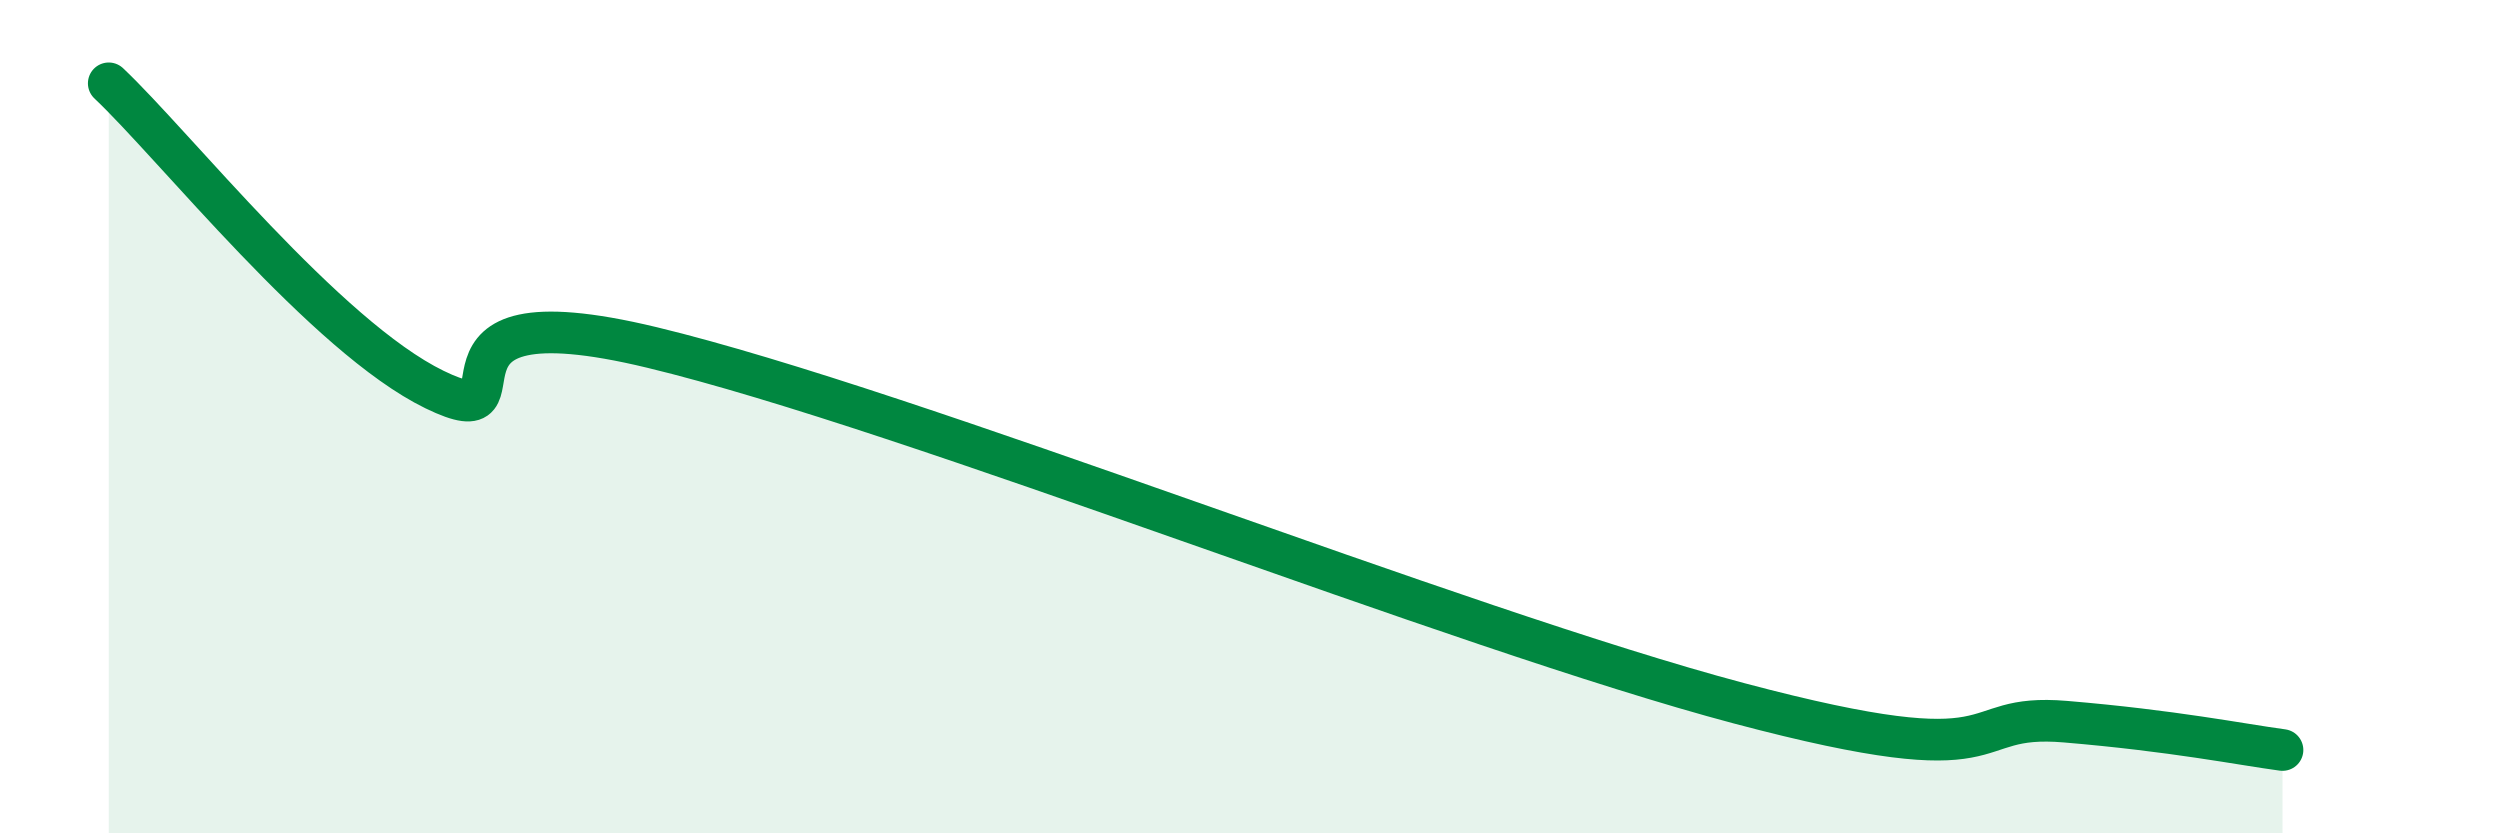
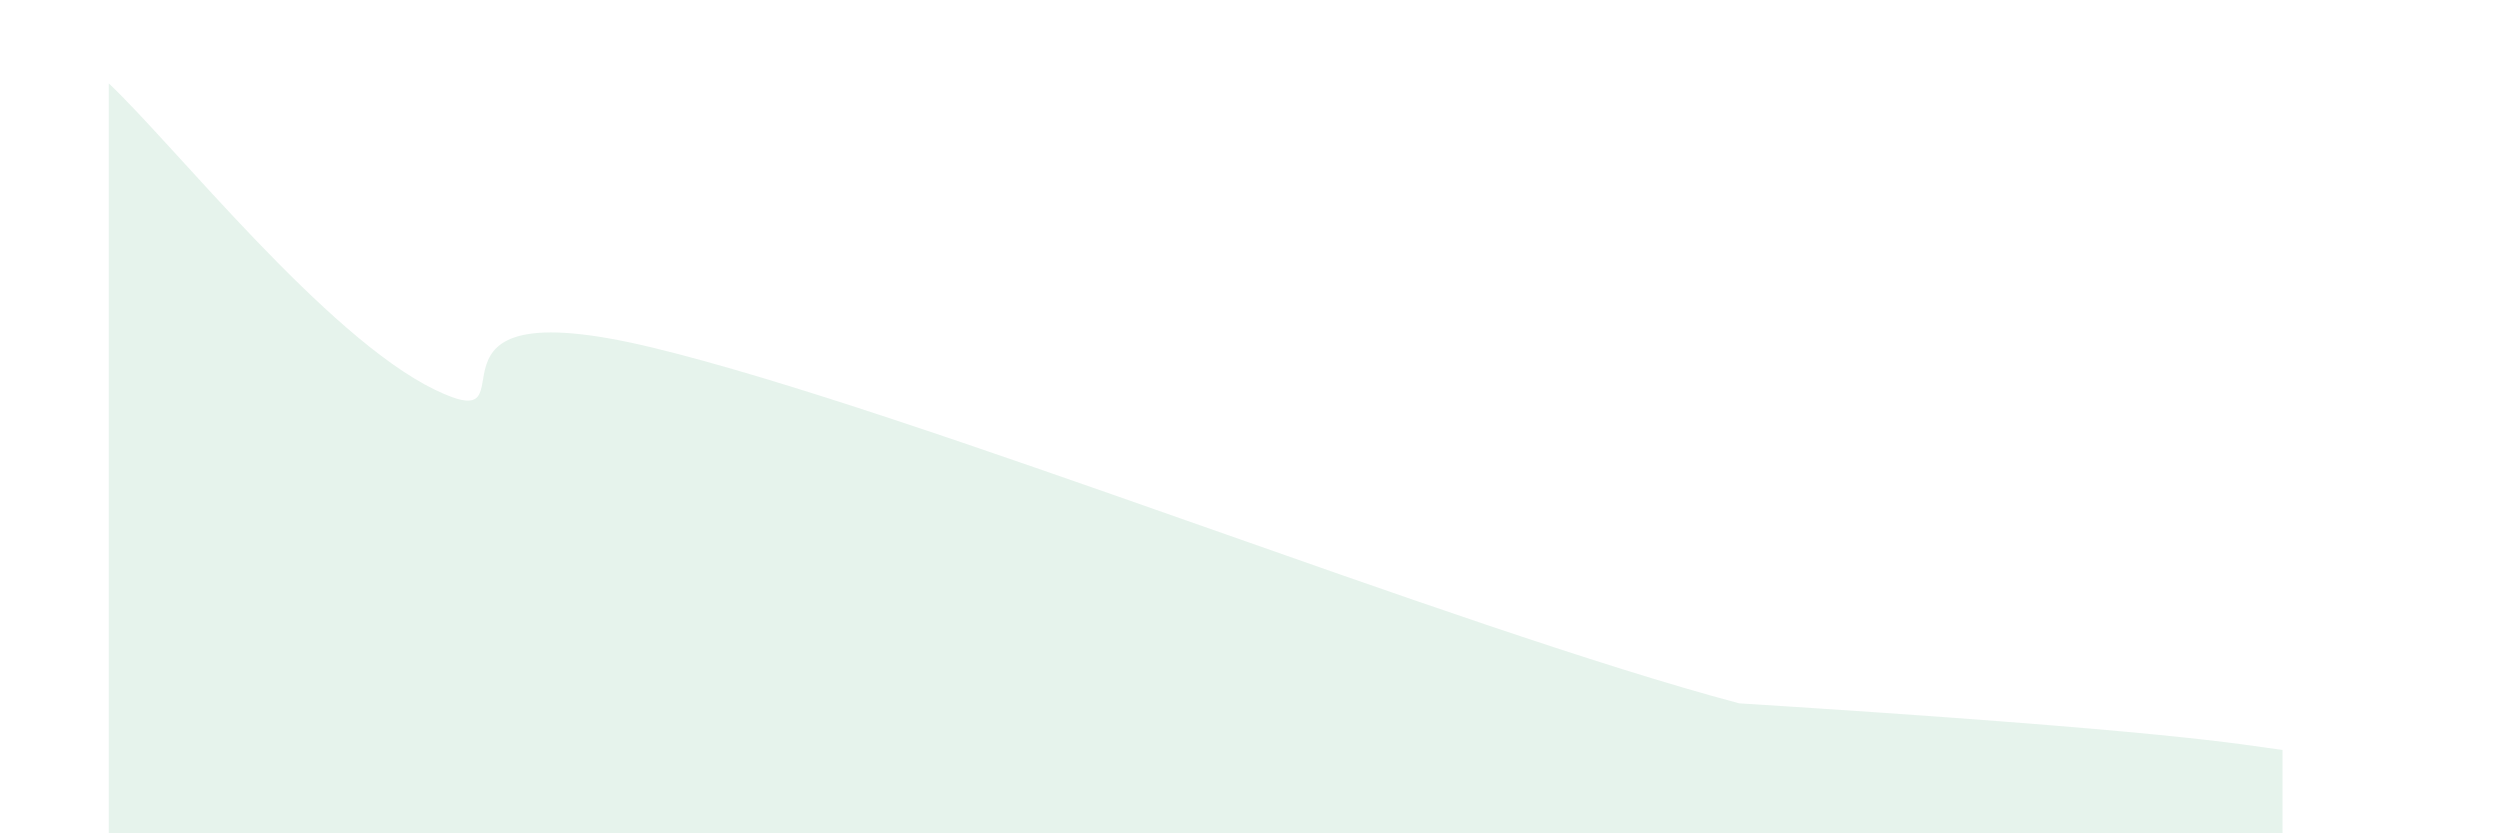
<svg xmlns="http://www.w3.org/2000/svg" width="60" height="20" viewBox="0 0 60 20">
-   <path d="M 2.61,2 C 4.17,3.47 7.82,8.08 10.43,9.35 C 13.04,10.62 9.39,6.83 15.65,8.34 C 21.91,9.85 34.96,15.08 41.74,16.88 C 48.52,18.68 46.96,17.1 49.57,17.32 C 52.18,17.54 53.74,17.86 54.78,18L54.78 20L2.61 20Z" fill="#008740" opacity="0.1" stroke-linecap="round" stroke-linejoin="round" />
-   <path d="M 2.61,2 C 4.17,3.47 7.82,8.08 10.43,9.35 C 13.04,10.62 9.39,6.83 15.65,8.34 C 21.91,9.85 34.96,15.08 41.74,16.88 C 48.52,18.68 46.96,17.1 49.57,17.32 C 52.18,17.54 53.74,17.86 54.78,18" stroke="#008740" stroke-width="1" fill="none" stroke-linecap="round" stroke-linejoin="round" />
+   <path d="M 2.61,2 C 4.17,3.47 7.82,8.08 10.43,9.35 C 13.04,10.62 9.39,6.83 15.65,8.34 C 21.91,9.85 34.96,15.08 41.74,16.88 C 52.18,17.54 53.74,17.86 54.78,18L54.78 20L2.61 20Z" fill="#008740" opacity="0.1" stroke-linecap="round" stroke-linejoin="round" />
</svg>